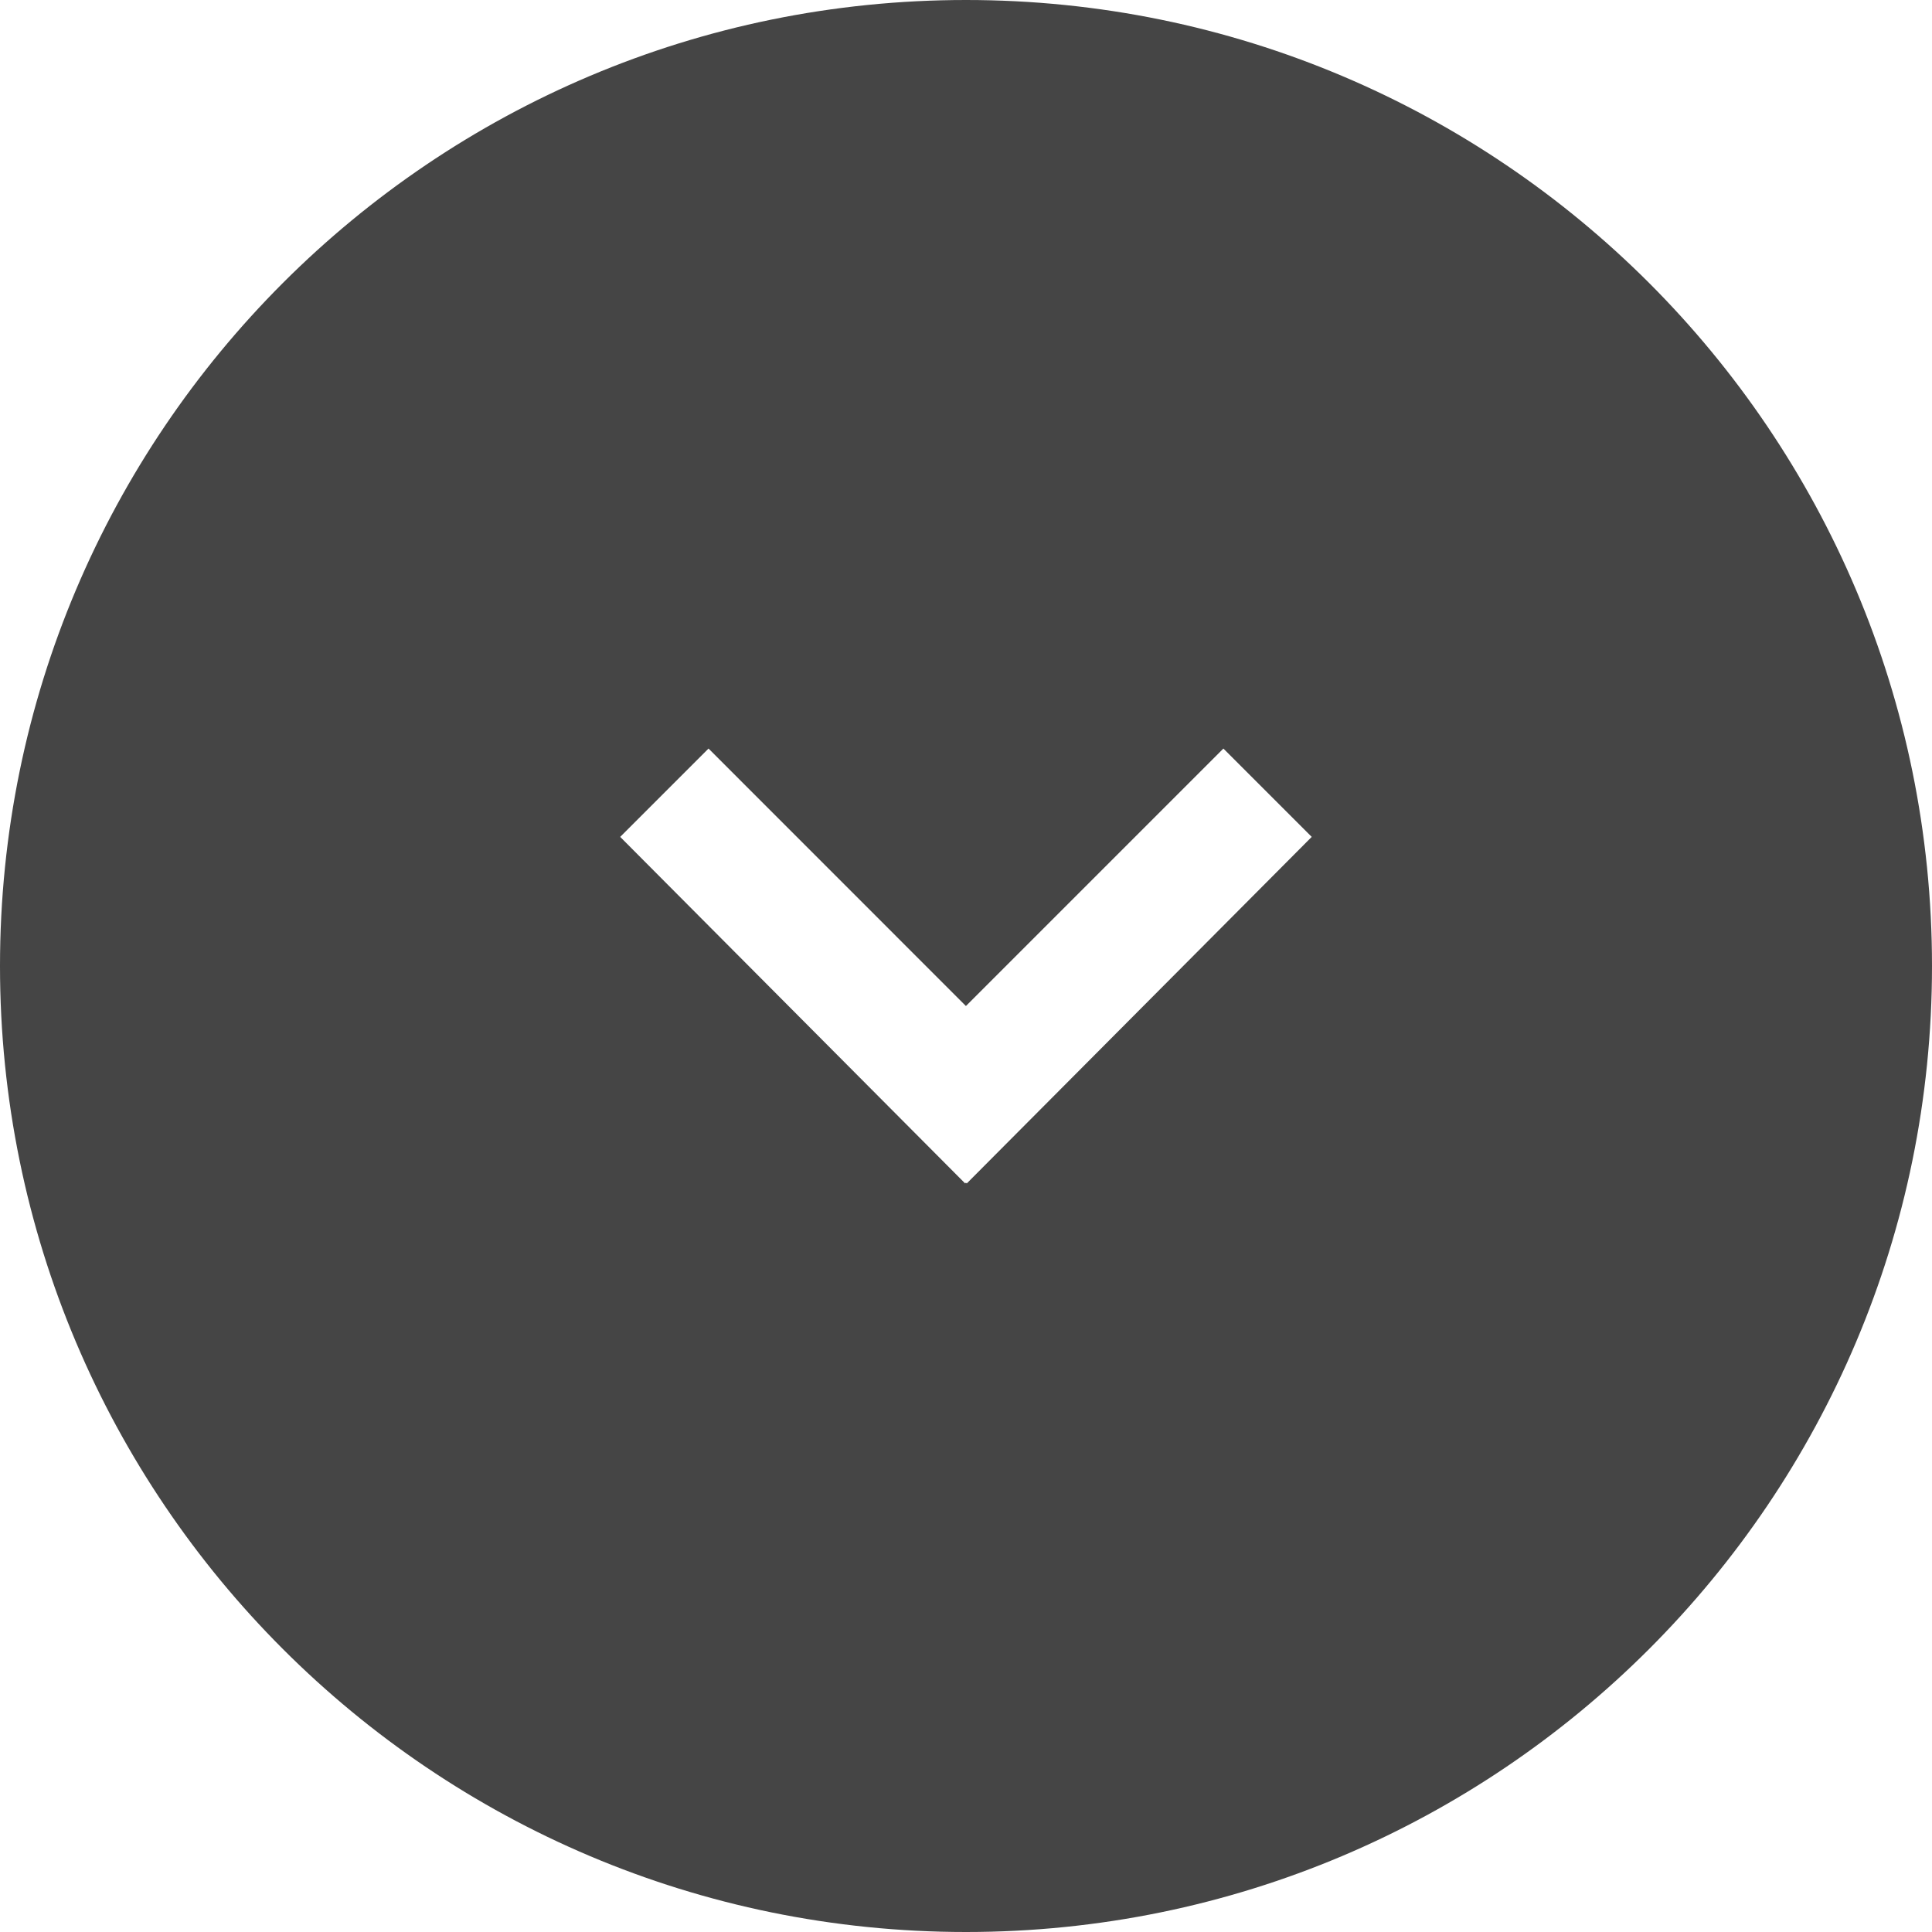
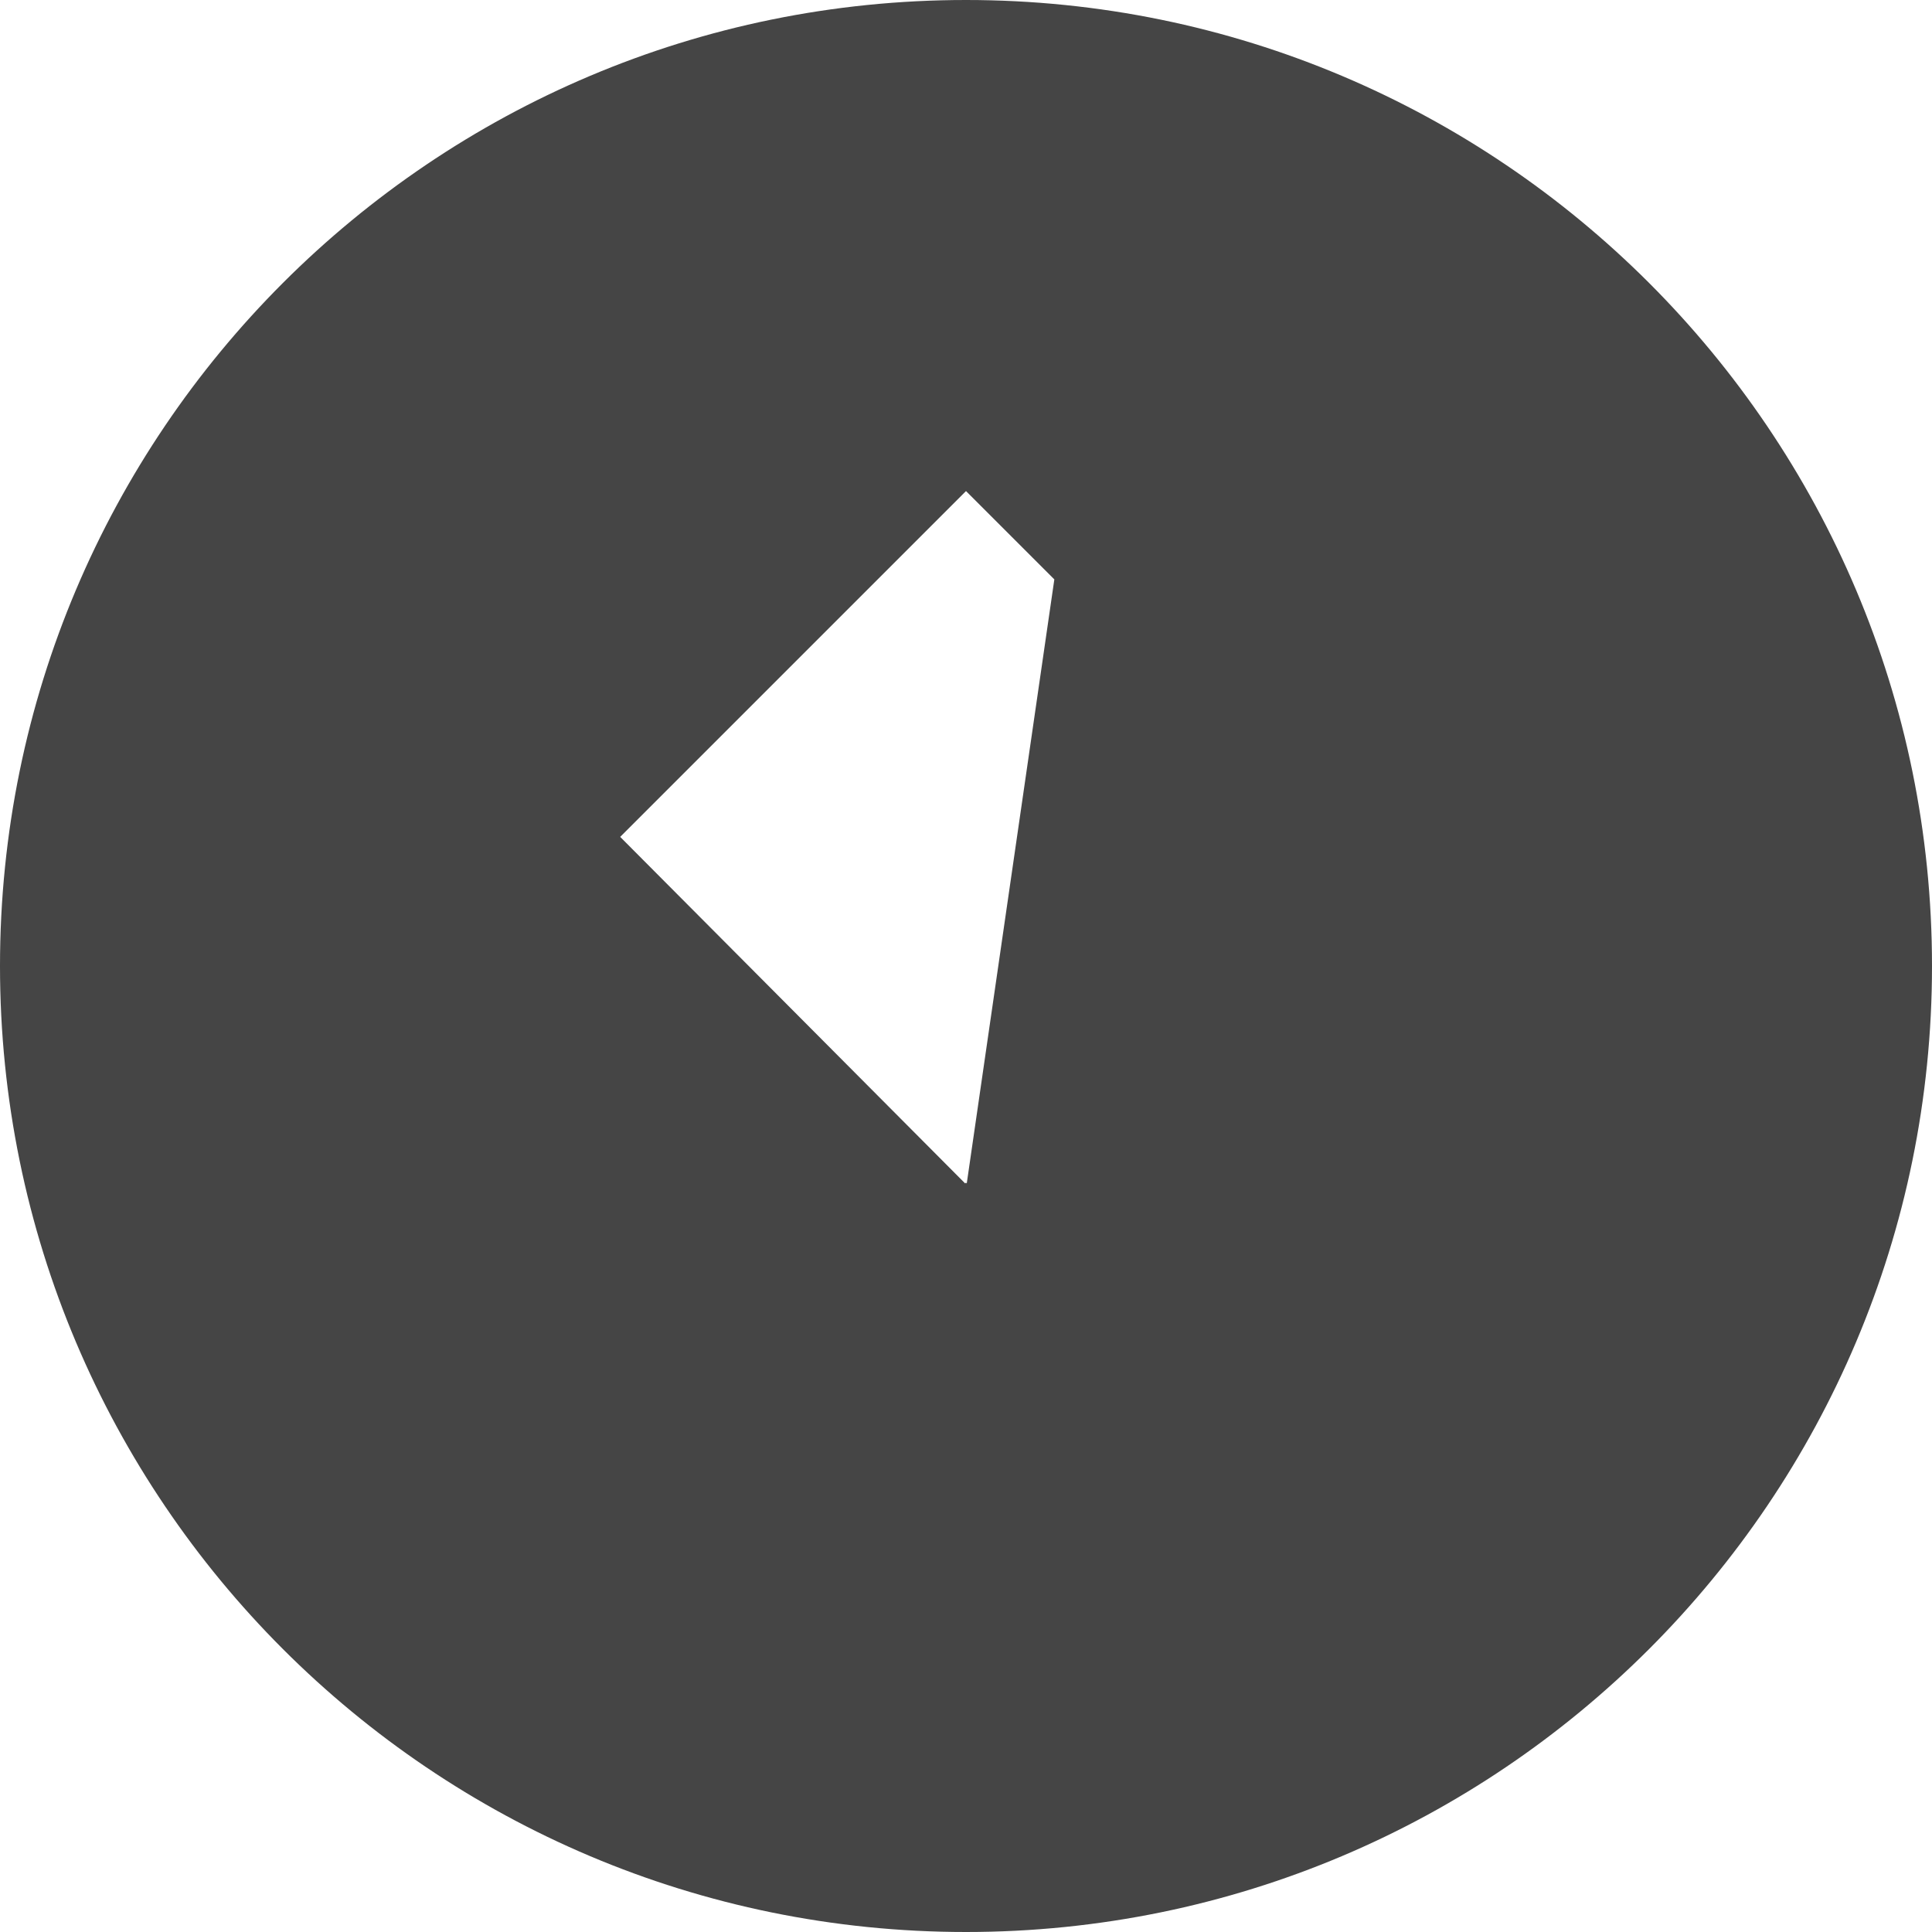
<svg xmlns="http://www.w3.org/2000/svg" version="1.1" id="레이어_1" x="0px" y="0px" width="23.074px" height="23.074px" viewBox="0 0 23.074 23.074" enable-background="new 0 0 23.074 23.074" xml:space="preserve">
-   <path fill-rule="evenodd" clip-rule="evenodd" fill="#454545" d="M11.537,0C5.165,0,0,5.165,0,11.537s5.165,11.537,11.537,11.537  s11.537-5.165,11.537-11.537S17.909,0,11.537,0z M11.546,14.134l-0.01-0.01l-0.009,0.01l-4.12-4.139L8.462,8.94l3.074,3.075  l3.075-3.075l1.055,1.055L11.546,14.134z" />
+   <path fill-rule="evenodd" clip-rule="evenodd" fill="#454545" d="M11.537,0C5.165,0,0,5.165,0,11.537s5.165,11.537,11.537,11.537  s11.537-5.165,11.537-11.537S17.909,0,11.537,0z M11.546,14.134l-0.01-0.01l-0.009,0.01l-4.12-4.139L8.462,8.94l3.075-3.075l1.055,1.055L11.546,14.134z" />
</svg>